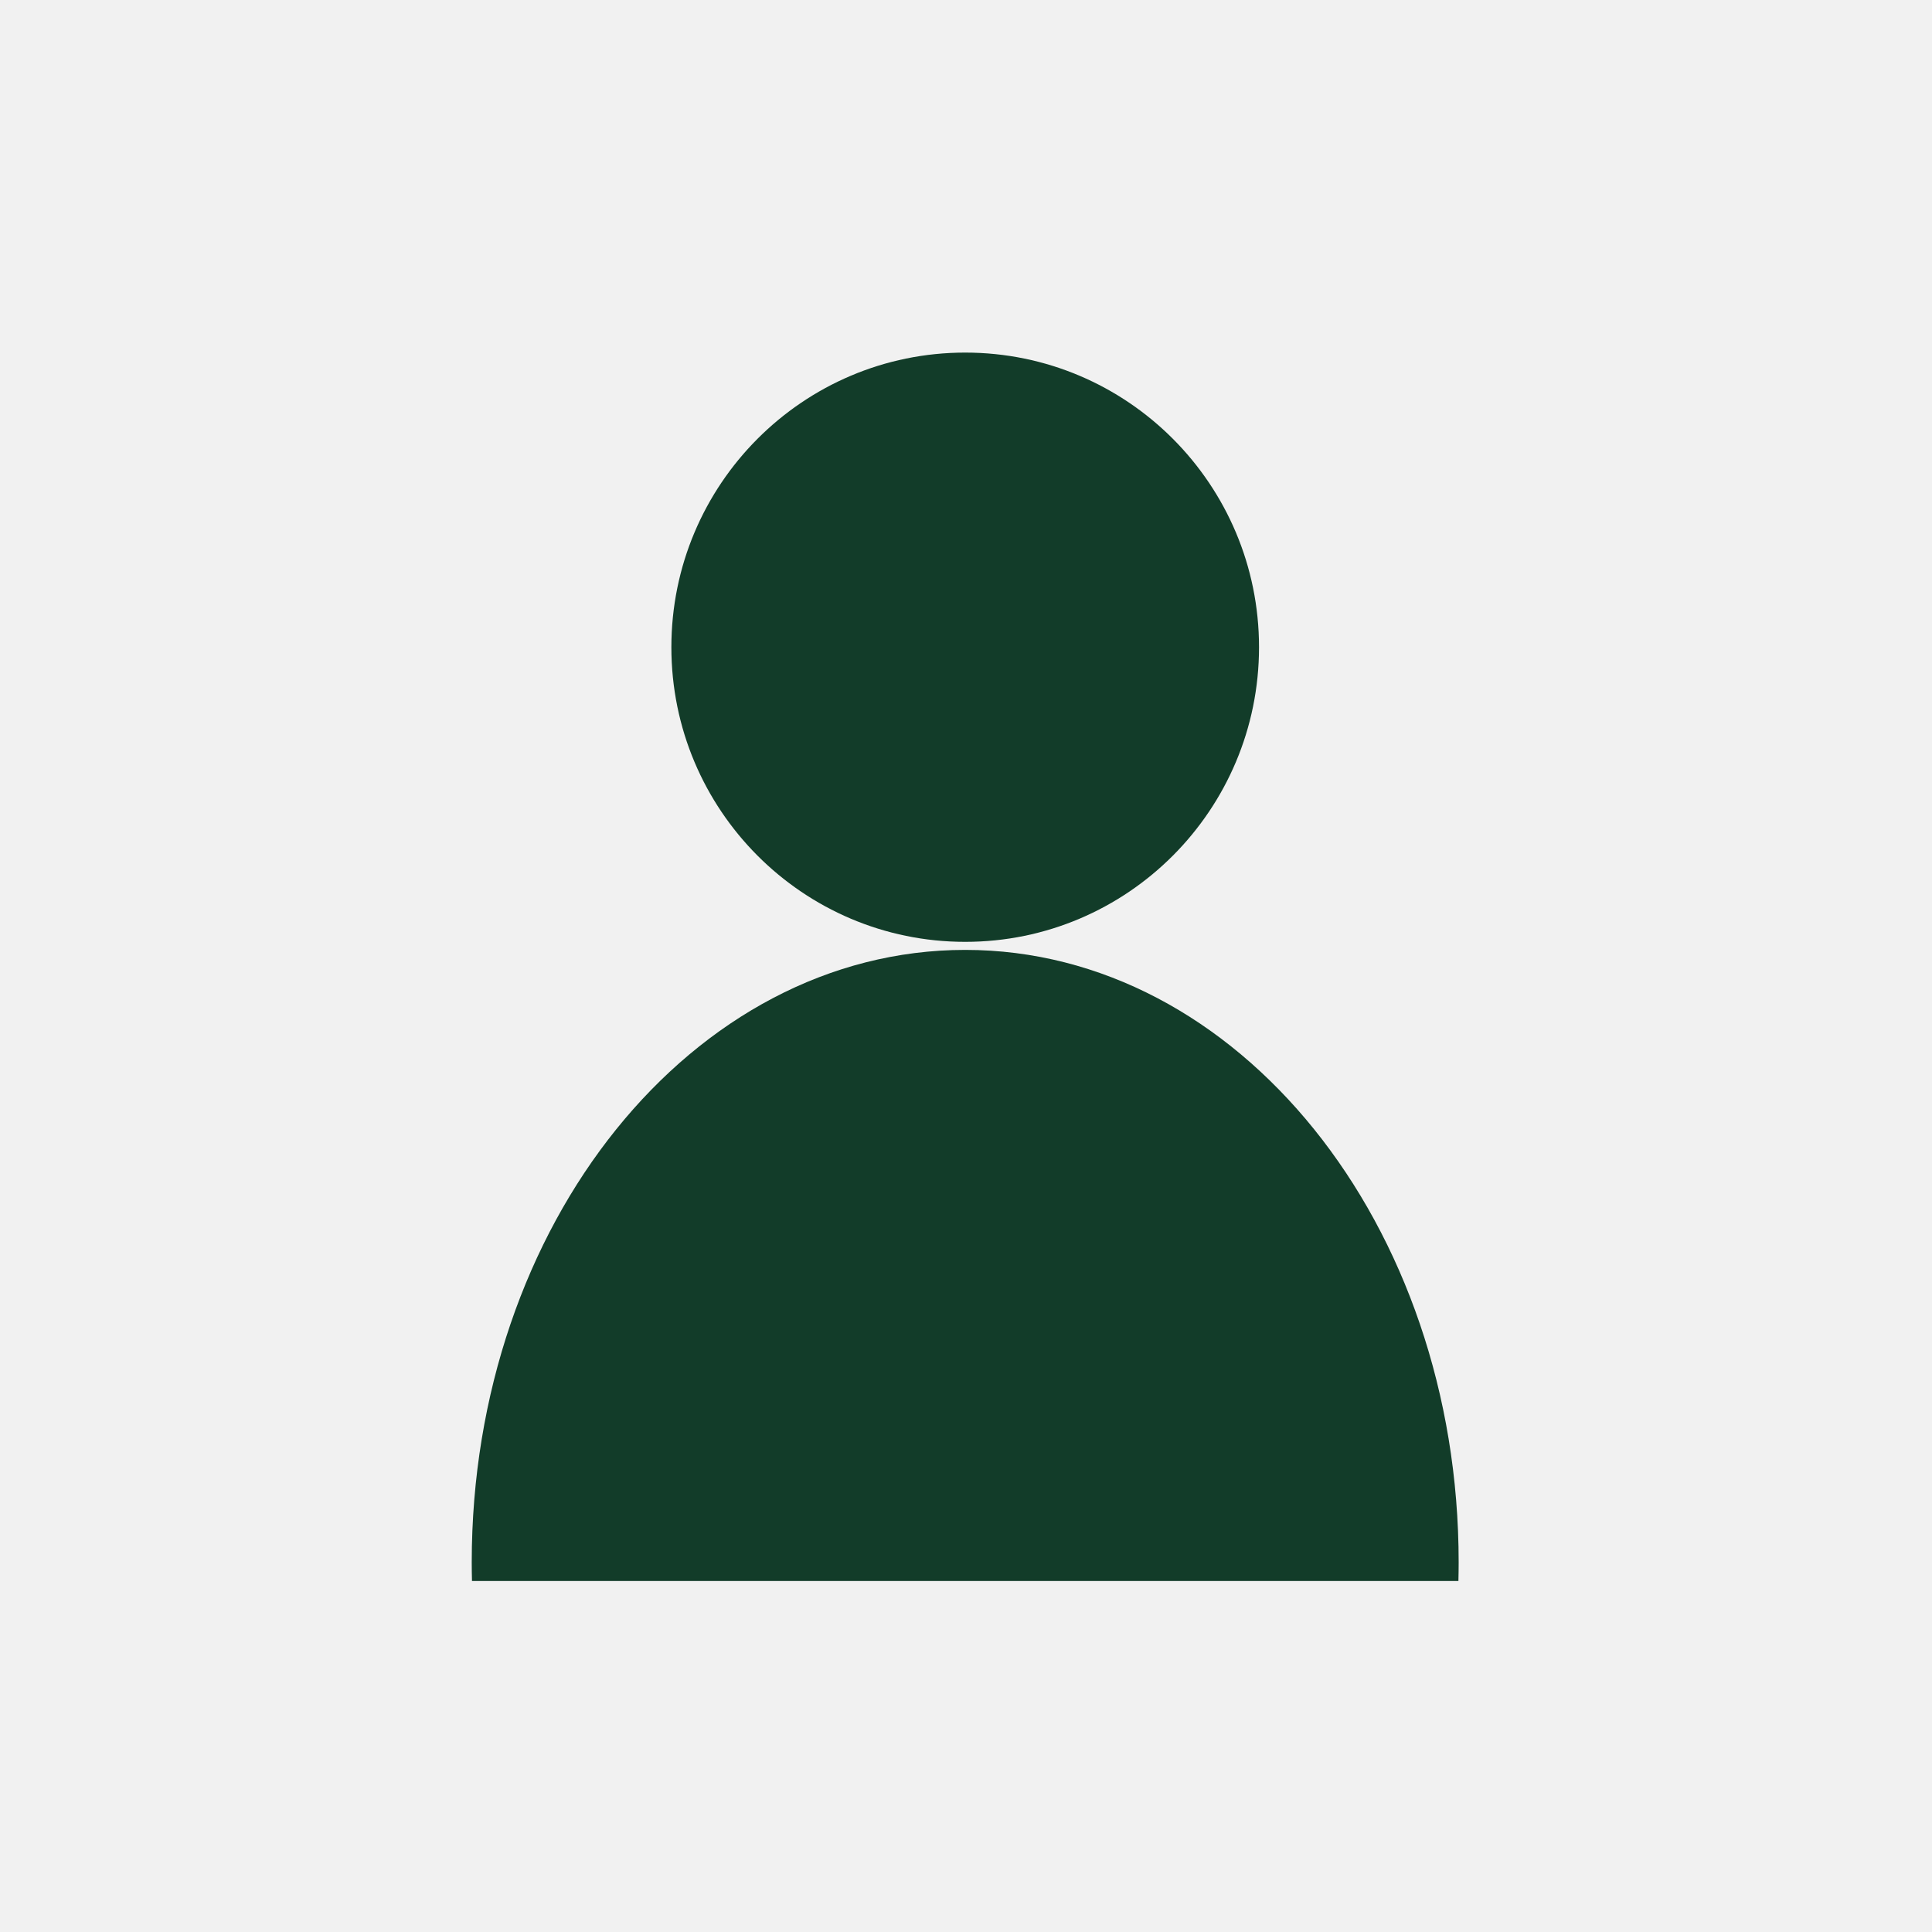
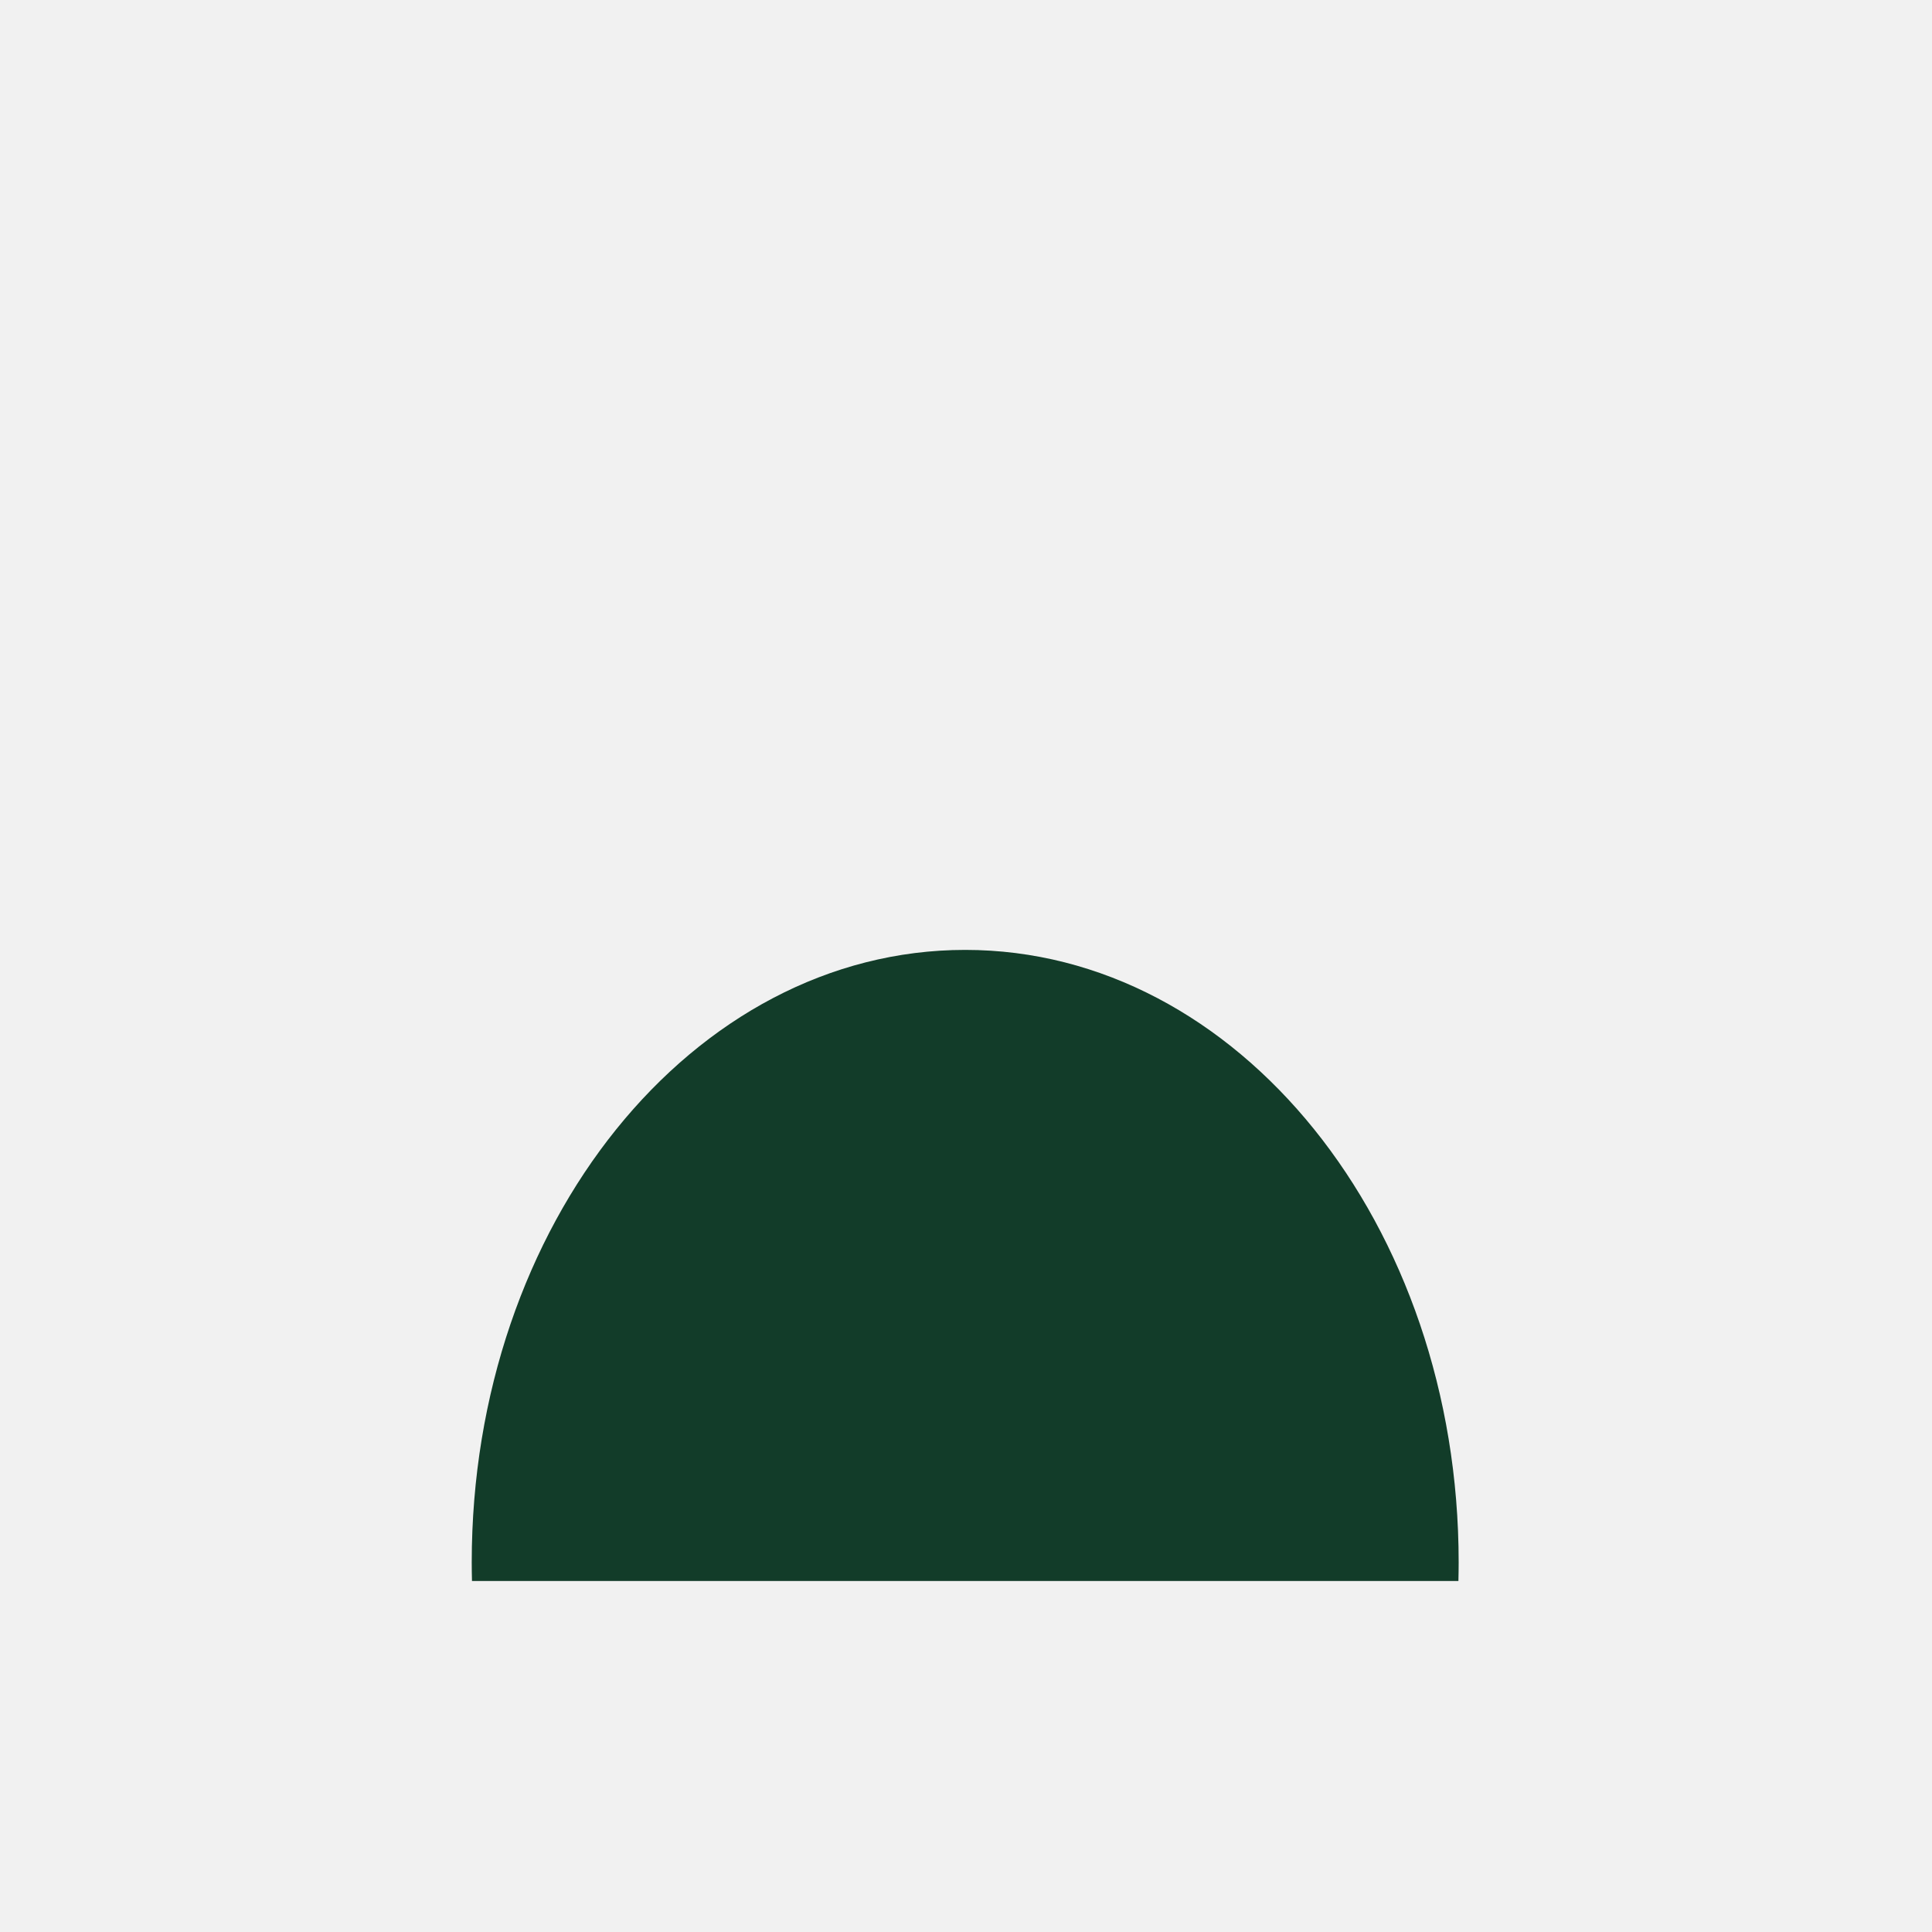
<svg xmlns="http://www.w3.org/2000/svg" width="1200" height="1200" viewBox="0 0 1200 1200" fill="none">
  <path d="M1200 1200H0V2.68221e-05H1200V1200Z" fill="#F1F1F1" />
  <path d="M599.501 590C430.226 590 293 760.311 293 970.403C293 974.285 293.062 978.147 293.156 982H905.846C905.939 978.147 906 974.285 906 970.403C906 760.311 768.776 590 599.501 590Z" fill="#123C29" />
-   <path d="M782 402C782 503.066 700.293 585 599.5 585C498.709 585 417 503.066 417 402C417 300.934 498.709 219 599.5 219C700.293 219 782 300.934 782 402Z" fill="#123C29" />
</svg>